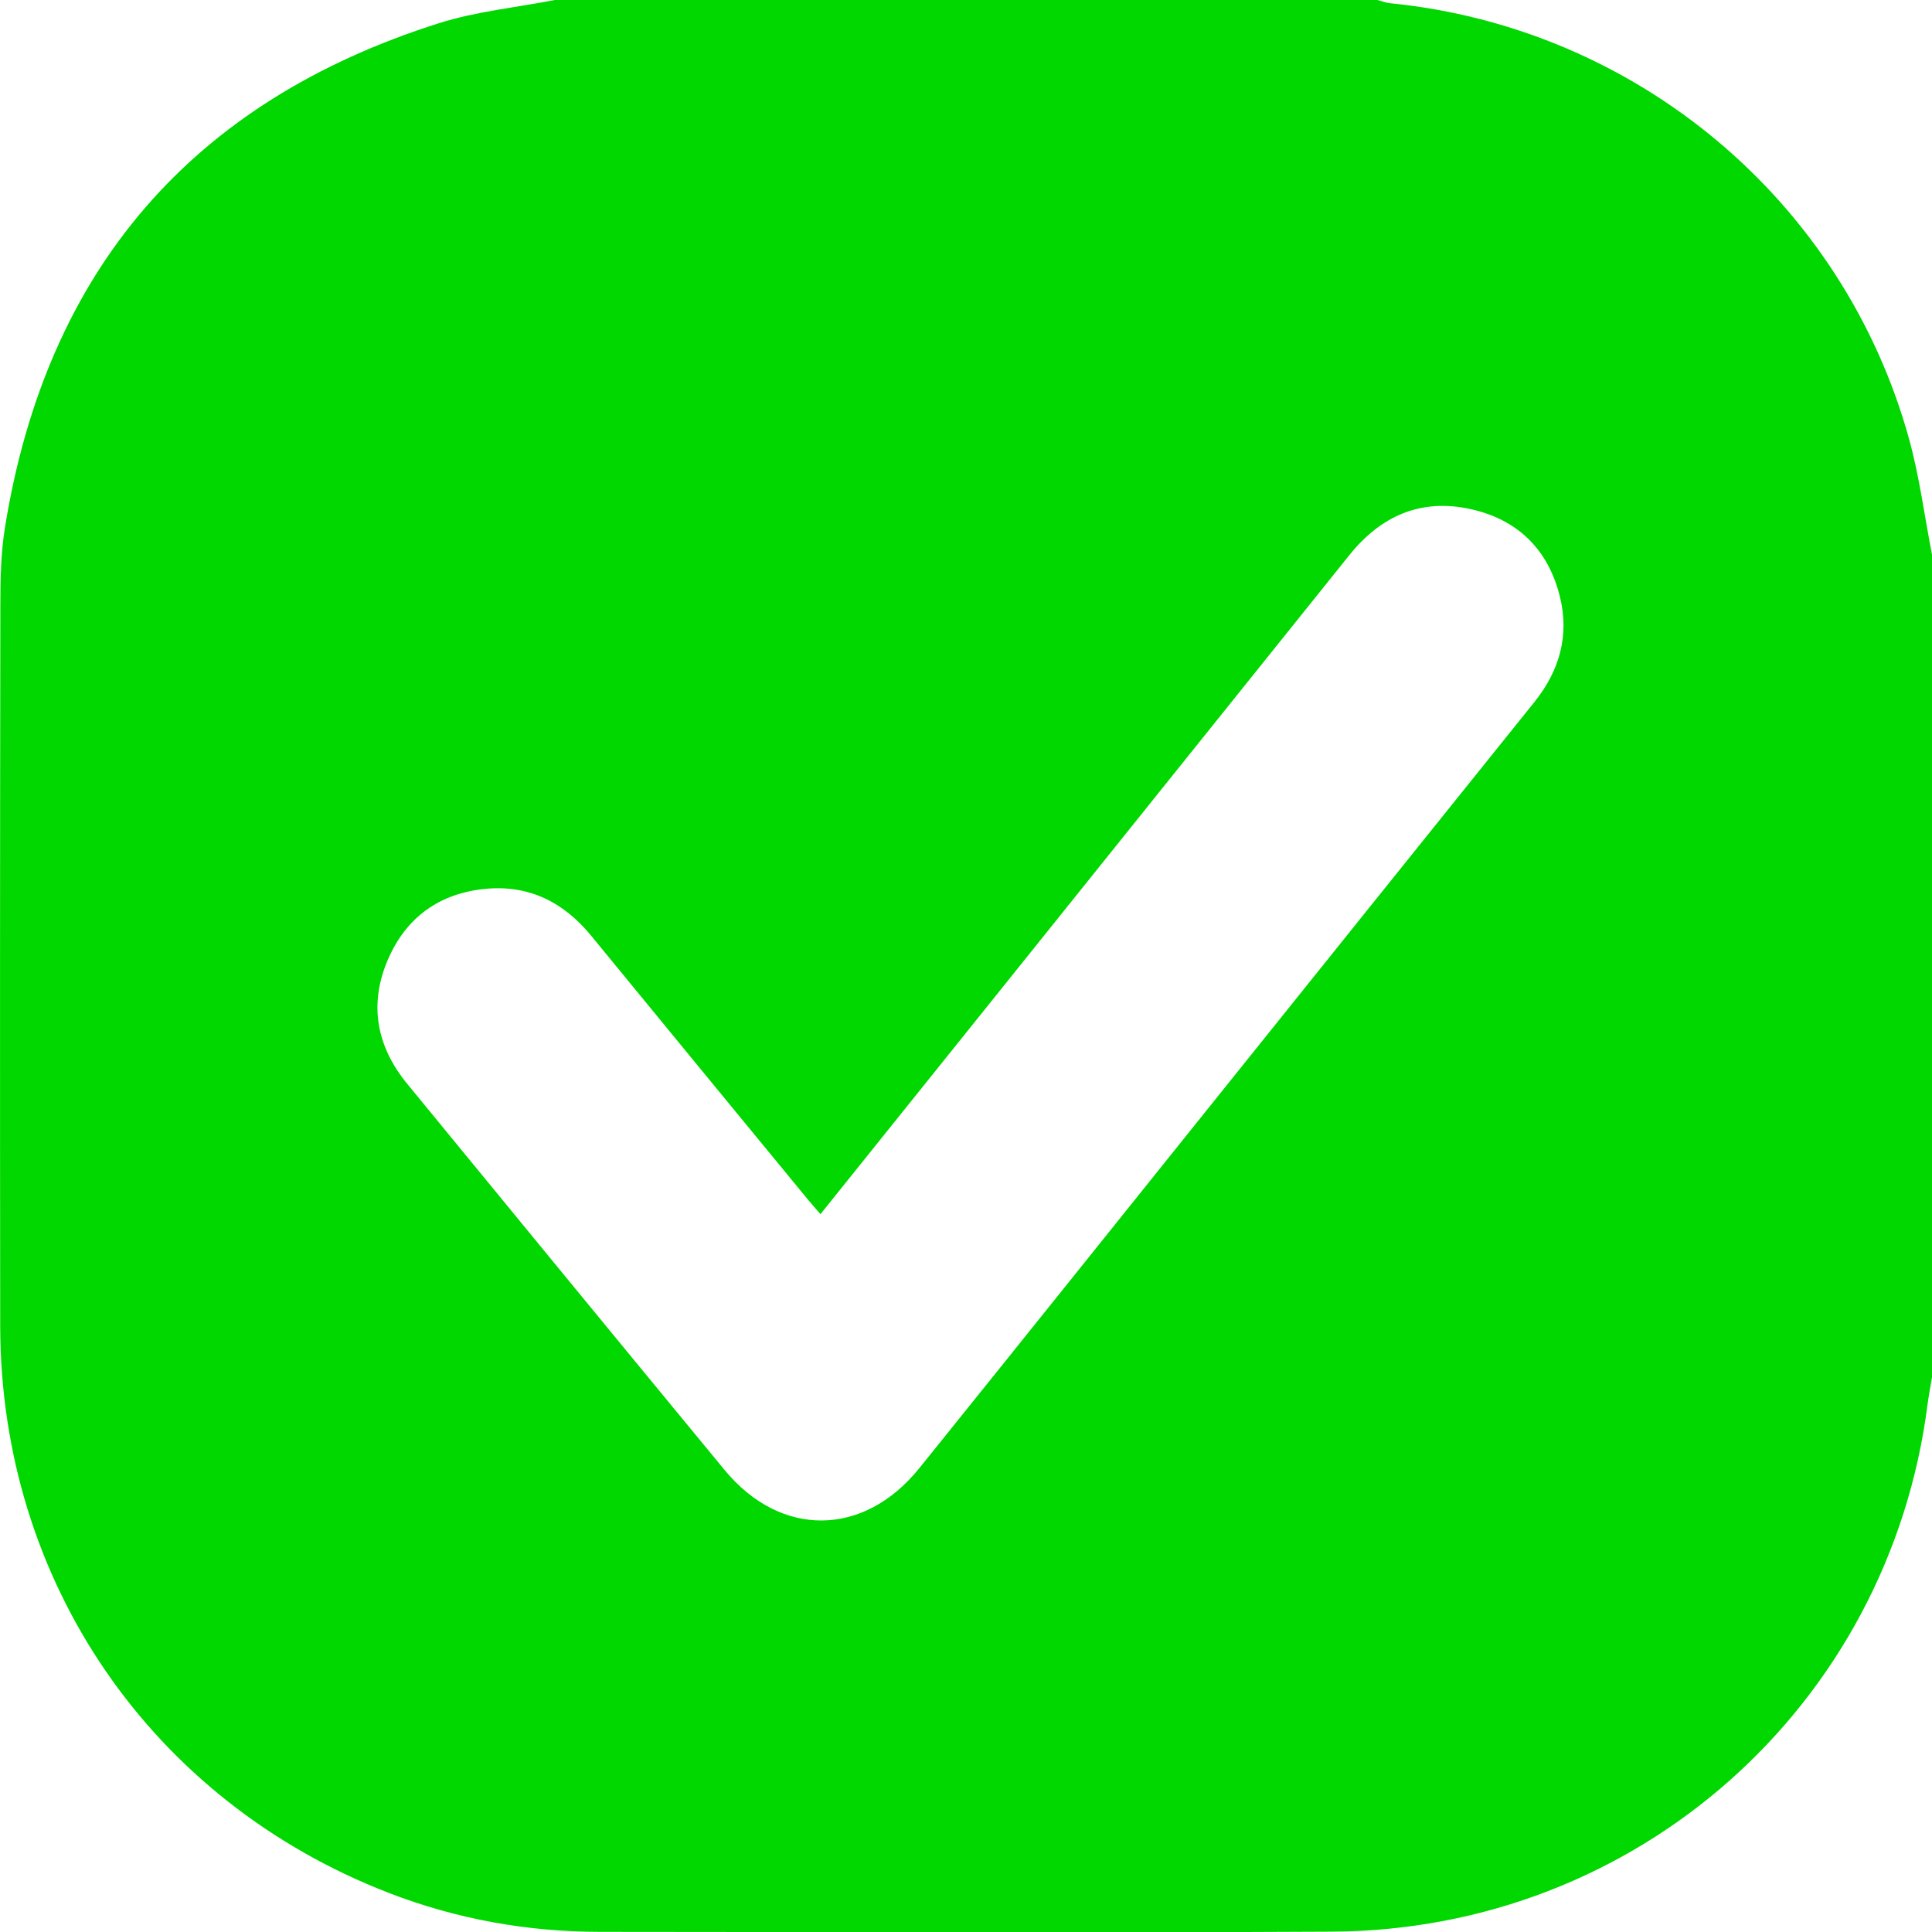
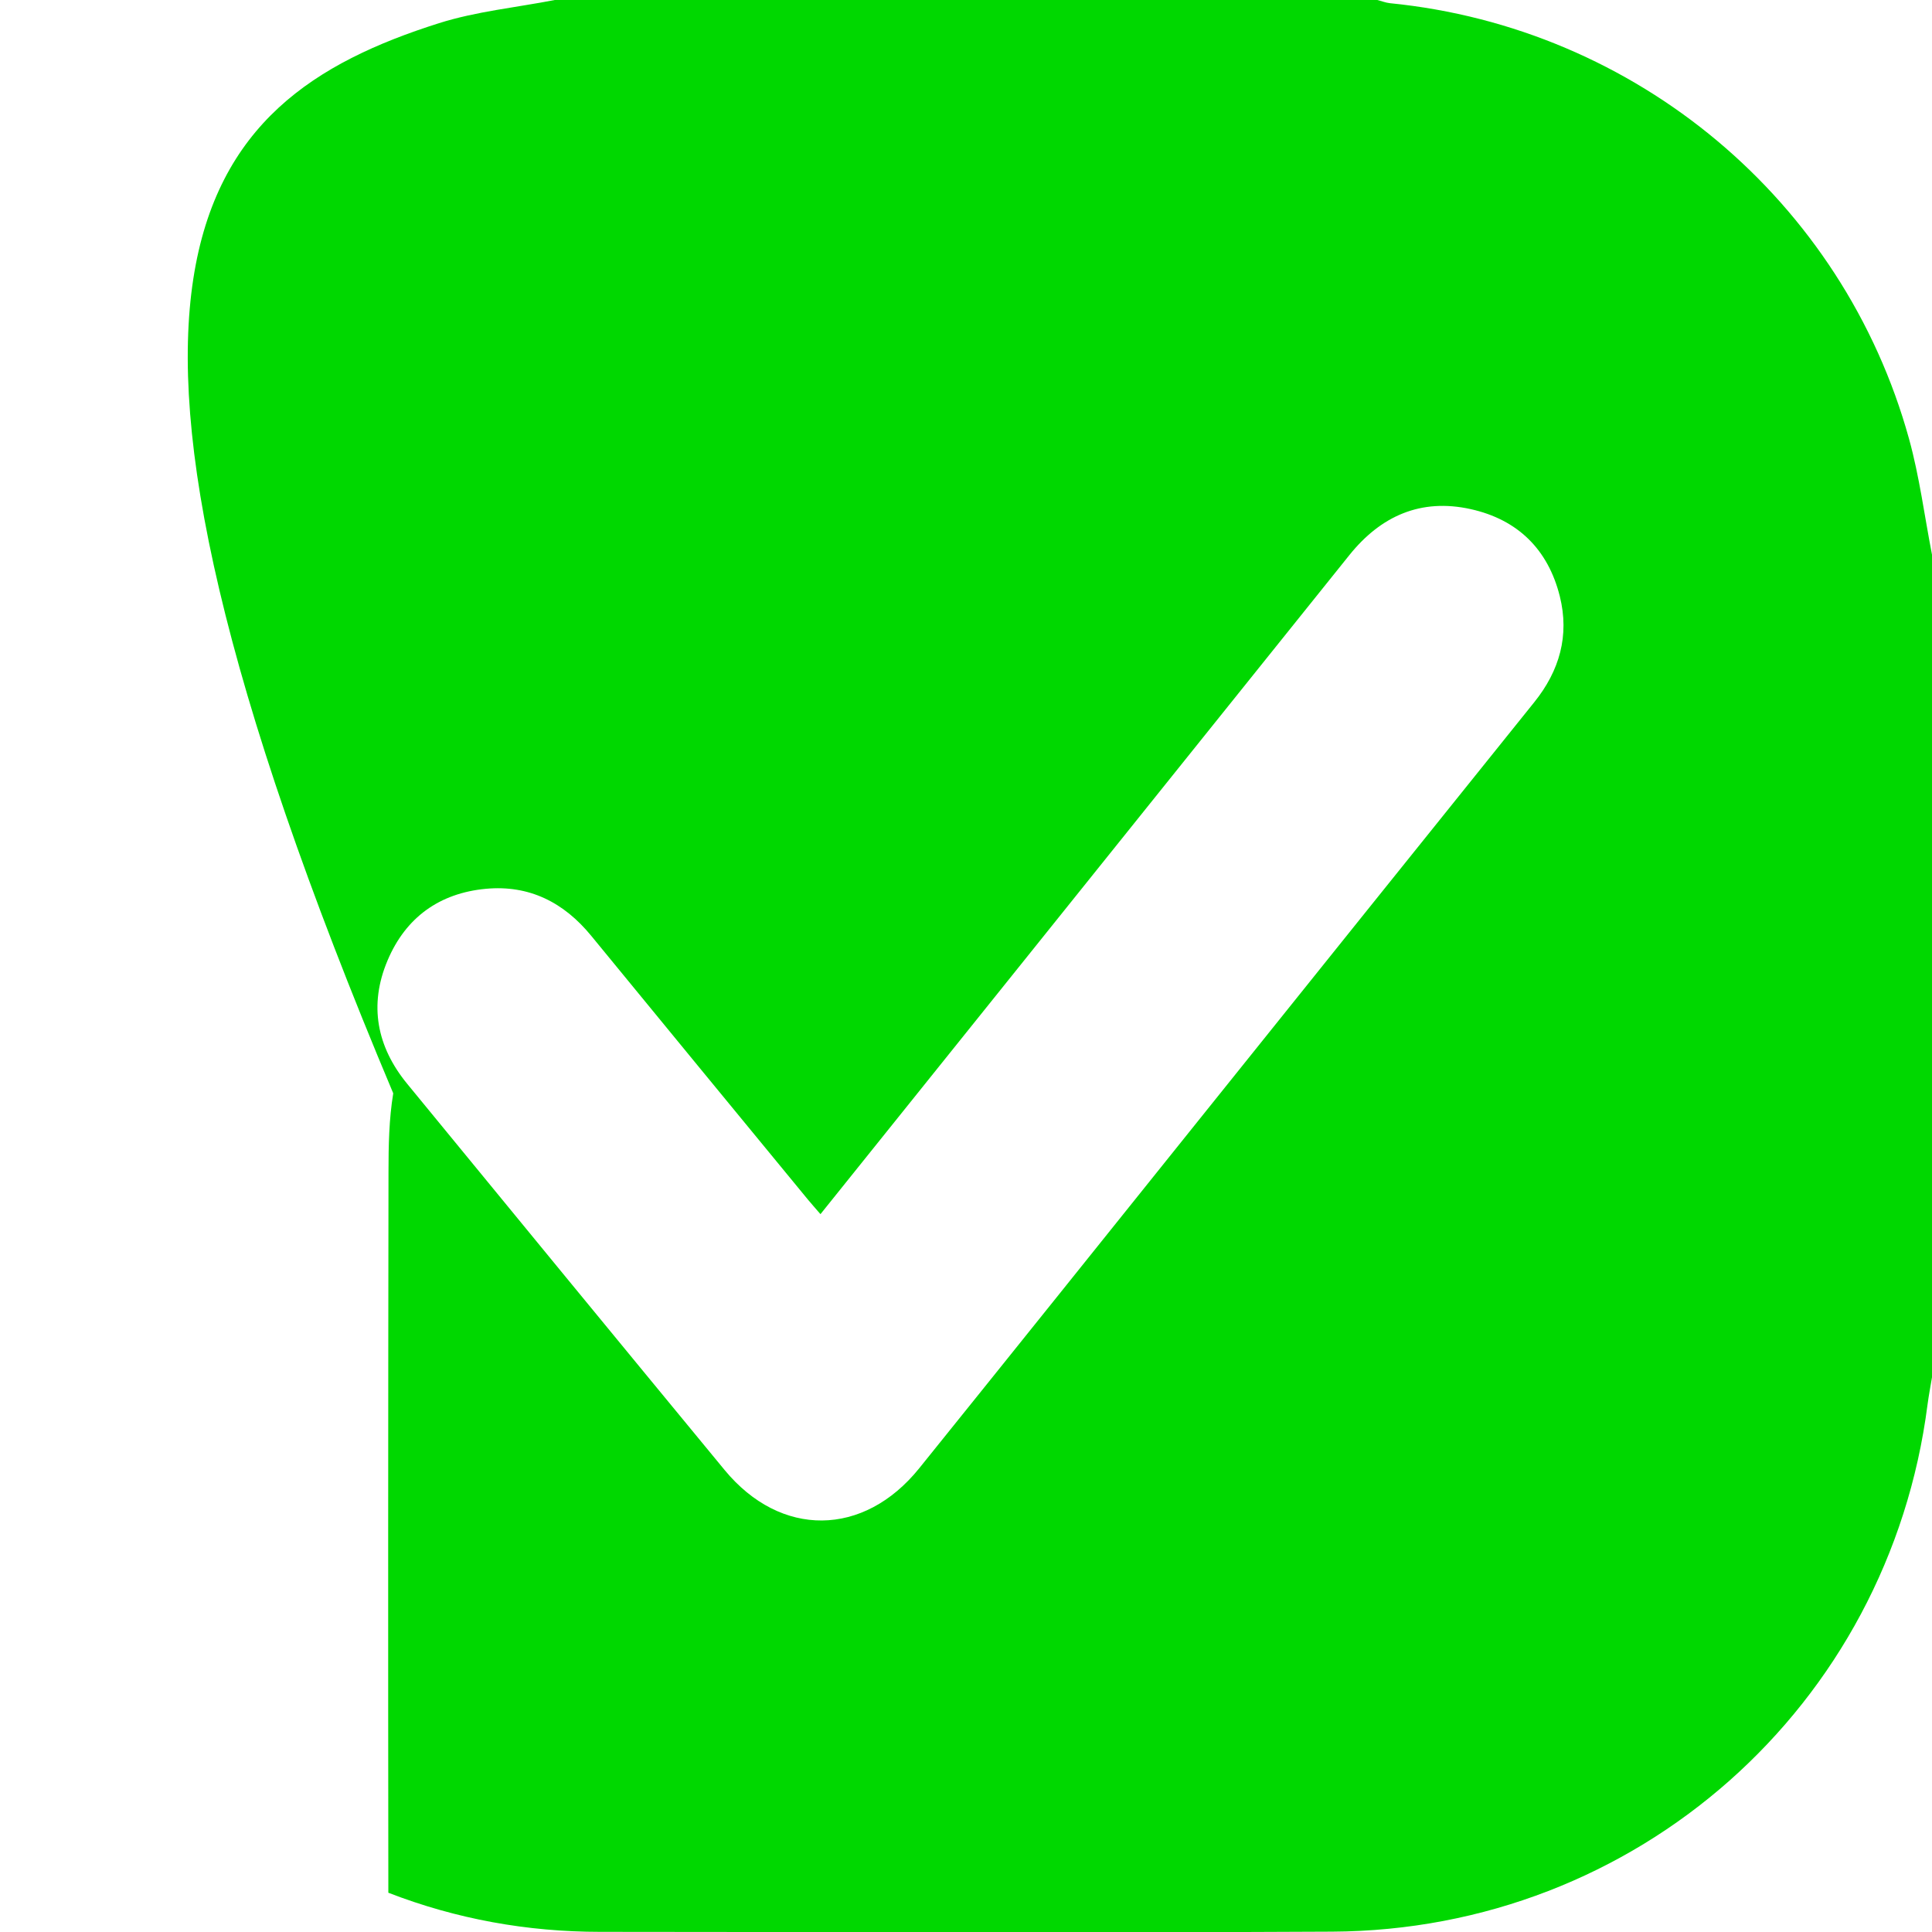
<svg xmlns="http://www.w3.org/2000/svg" version="1.1" viewBox="0 0 383.27 383.33">
  <defs>
    <style> .cls-1 { fill: #00d800; } </style>
  </defs>
  <g>
    <g id="_Слой_1" data-name="Слой_1">
-       <path class="cls-1" d="M383.27,110.04v163.18c-.3,1.82-.65,3.62-.89,5.45-7.69,59.79-57.7,104.23-118.12,104.53-48.39.25-96.79.06-145.18.04-14.48,0-28.55-2.53-42.04-7.76C29.92,357.21.1,313.65.04,263.06c-.06-47.64-.04-95.29.03-142.93,0-5.23.1-10.53.94-15.66C9.27,53.62,37.95,20.16,87.08,4.6,94.48,2.26,102.39,1.49,110.06,0c54.39,0,108.79,0,163.18,0,.82.21,1.64.54,2.47.63,48.92,4.85,89.93,39.14,103.01,86.45,2.07,7.5,3.06,15.3,4.55,22.96ZM162.77,240.87c-1.04-1.21-1.78-2.03-2.49-2.89-14.33-17.44-28.68-34.85-42.98-52.32-5.44-6.65-12.31-10.14-20.92-9.34-9.2.86-15.9,5.69-19.5,14.22-3.74,8.85-2.13,17.12,3.91,24.48,20.95,25.55,41.92,51.09,62.95,76.59,11.13,13.5,27.6,13.34,38.62-.34,18.54-23.01,37.01-46.08,55.5-69.13,22.17-27.62,44.31-55.25,66.51-82.84,5.02-6.24,7-13.23,5.07-20.99-2.31-9.27-8.31-15.23-17.68-17.31-9.91-2.2-17.85,1.37-24.08,9.13-22.64,28.2-45.26,56.41-67.89,84.61-12.25,15.26-24.5,30.52-37.03,46.13Z" />
+       <path class="cls-1" d="M383.27,110.04v163.18c-.3,1.82-.65,3.62-.89,5.45-7.69,59.79-57.7,104.23-118.12,104.53-48.39.25-96.79.06-145.18.04-14.48,0-28.55-2.53-42.04-7.76c-.06-47.64-.04-95.29.03-142.93,0-5.23.1-10.53.94-15.66C9.27,53.62,37.95,20.16,87.08,4.6,94.48,2.26,102.39,1.49,110.06,0c54.39,0,108.79,0,163.18,0,.82.21,1.64.54,2.47.63,48.92,4.85,89.93,39.14,103.01,86.45,2.07,7.5,3.06,15.3,4.55,22.96ZM162.77,240.87c-1.04-1.21-1.78-2.03-2.49-2.89-14.33-17.44-28.68-34.85-42.98-52.32-5.44-6.65-12.31-10.14-20.92-9.34-9.2.86-15.9,5.69-19.5,14.22-3.74,8.85-2.13,17.12,3.91,24.48,20.95,25.55,41.92,51.09,62.95,76.59,11.13,13.5,27.6,13.34,38.62-.34,18.54-23.01,37.01-46.08,55.5-69.13,22.17-27.62,44.31-55.25,66.51-82.84,5.02-6.24,7-13.23,5.07-20.99-2.31-9.27-8.31-15.23-17.68-17.31-9.91-2.2-17.85,1.37-24.08,9.13-22.64,28.2-45.26,56.41-67.89,84.61-12.25,15.26-24.5,30.52-37.03,46.13Z" />
    </g>
  </g>
</svg>